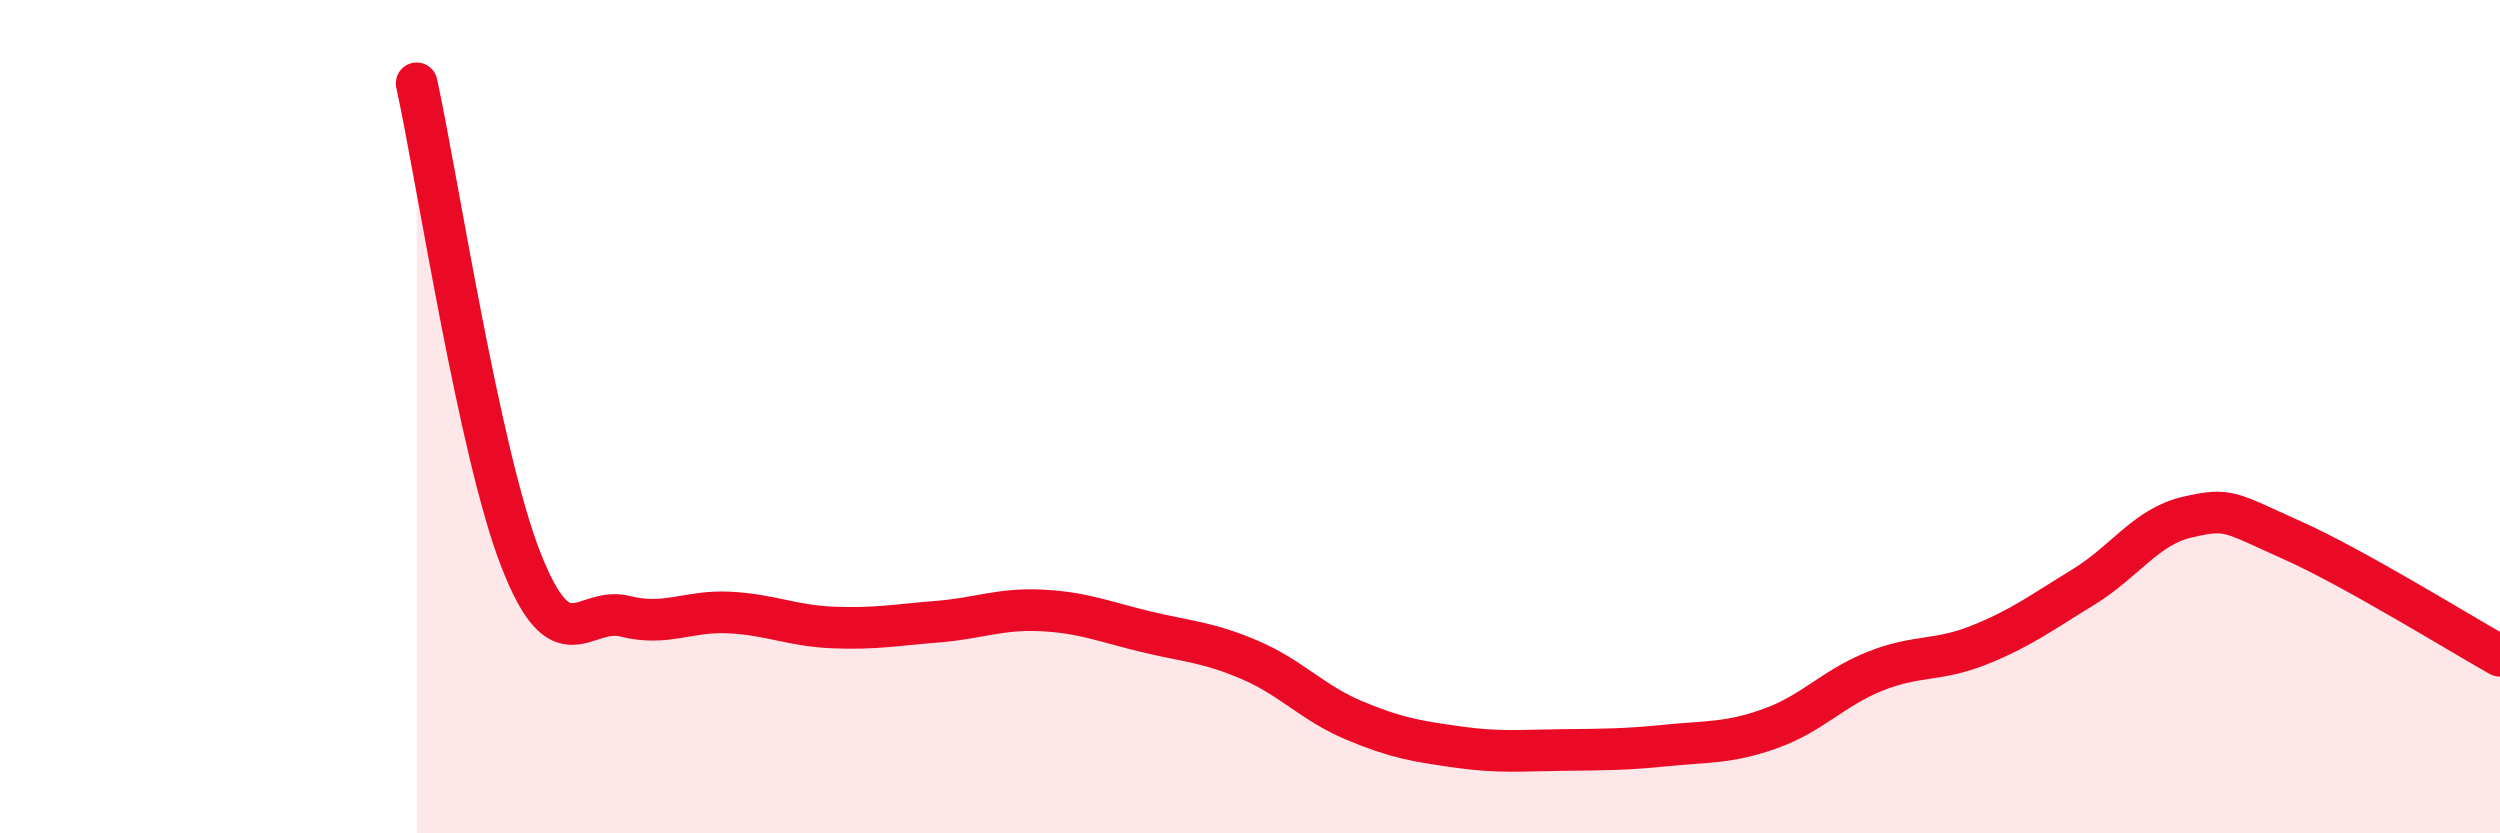
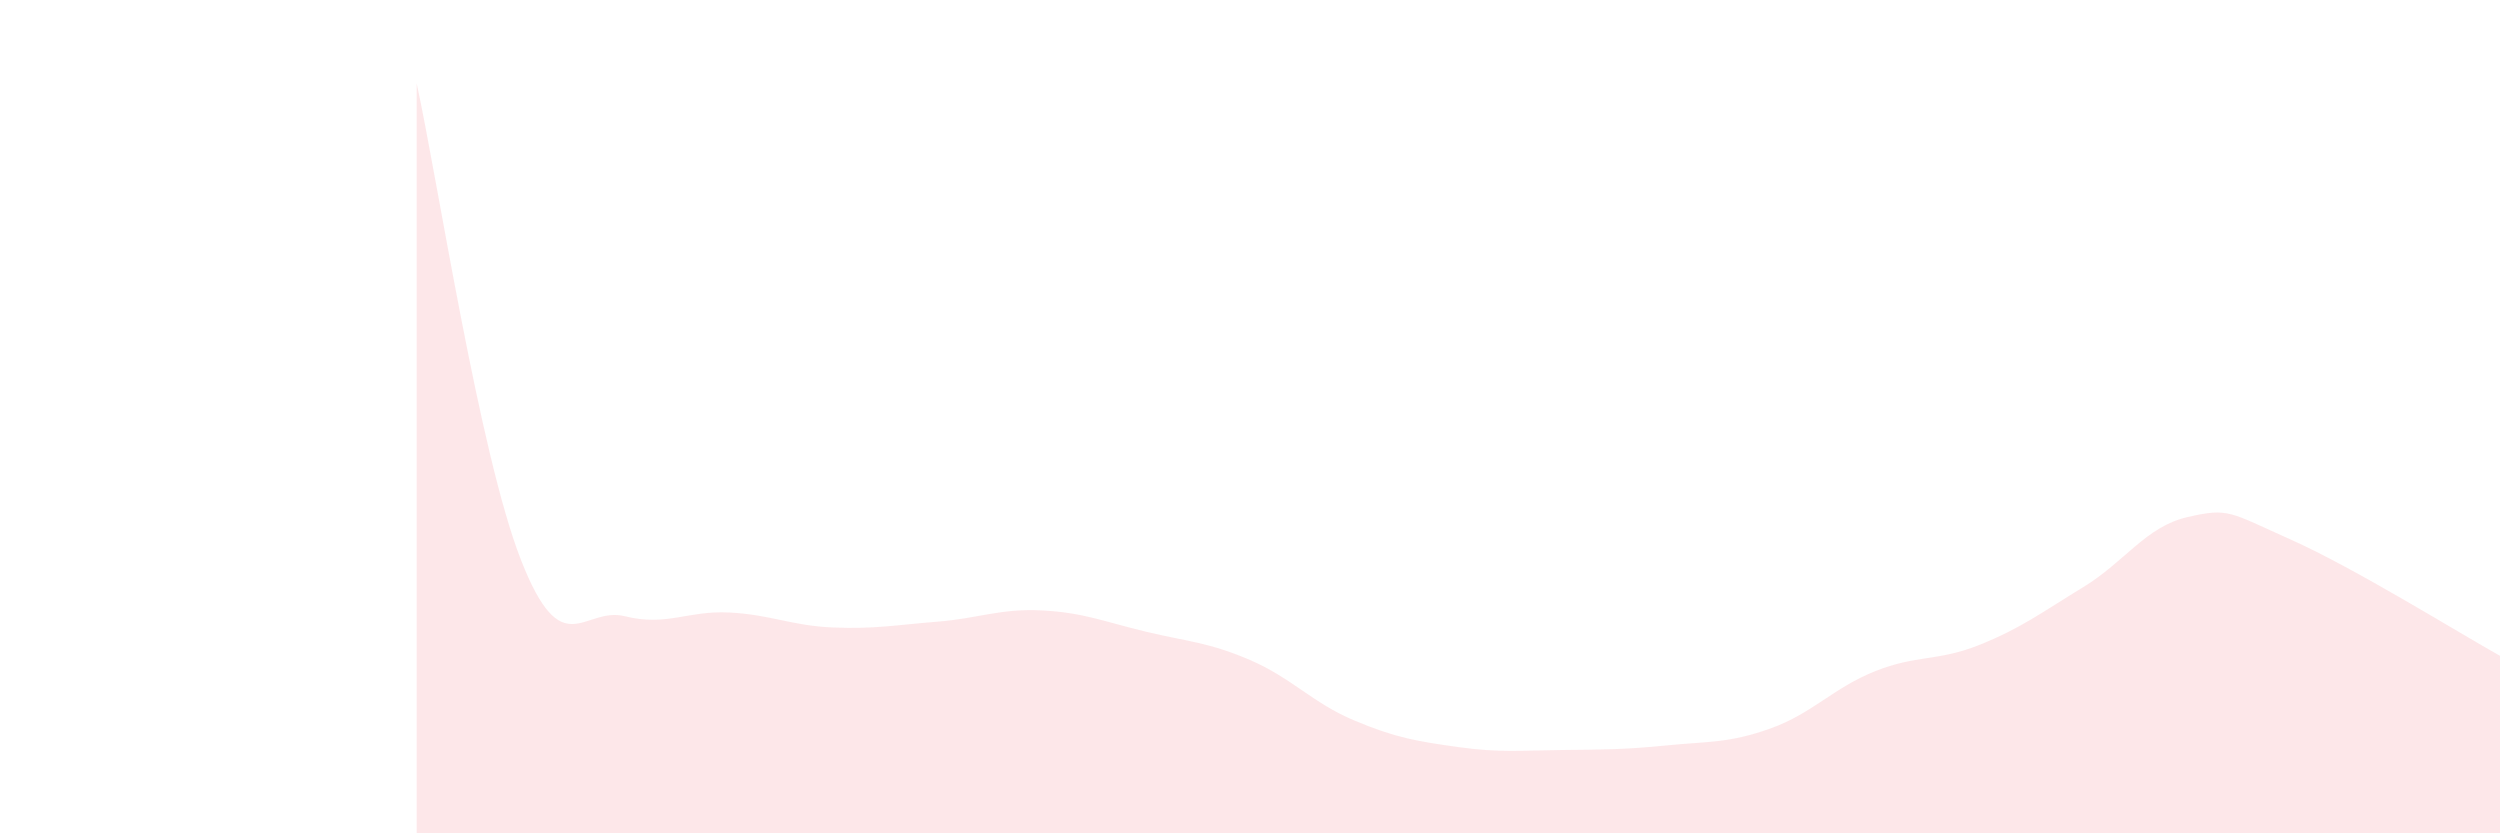
<svg xmlns="http://www.w3.org/2000/svg" width="60" height="20" viewBox="0 0 60 20">
  <path d="M 10,2 C 10.5,4.29 11.5,10.87 12.5,13.43 C 13.5,15.99 14,14.54 15,14.79 C 16,15.04 16.5,14.65 17.5,14.7 C 18.5,14.75 19,15.02 20,15.06 C 21,15.1 21.5,15 22.5,14.92 C 23.5,14.84 24,14.6 25,14.65 C 26,14.7 26.5,14.92 27.5,15.16 C 28.5,15.4 29,15.41 30,15.84 C 31,16.27 31.5,16.87 32.5,17.29 C 33.5,17.71 34,17.79 35,17.93 C 36,18.07 36.5,18.01 37.5,18 C 38.5,17.99 39,17.99 40,17.89 C 41,17.79 41.5,17.84 42.5,17.48 C 43.5,17.12 44,16.51 45,16.11 C 46,15.71 46.5,15.88 47.5,15.48 C 48.5,15.08 49,14.7 50,14.09 C 51,13.48 51.5,12.64 52.5,12.41 C 53.5,12.18 53.5,12.29 55,12.96 C 56.5,13.63 59,15.18 60,15.74L60 20L10 20Z" fill="#EB0A25" opacity="0.1" stroke-linecap="round" stroke-linejoin="round" />
-   <path d="M 10,2 C 10.5,4.29 11.5,10.87 12.5,13.43 C 13.5,15.99 14,14.54 15,14.79 C 16,15.04 16.5,14.65 17.5,14.7 C 18.5,14.75 19,15.02 20,15.06 C 21,15.1 21.5,15 22.5,14.92 C 23.5,14.84 24,14.6 25,14.65 C 26,14.7 26.5,14.92 27.5,15.16 C 28.5,15.4 29,15.41 30,15.84 C 31,16.27 31.5,16.87 32.5,17.29 C 33.5,17.71 34,17.79 35,17.93 C 36,18.07 36.5,18.01 37.5,18 C 38.5,17.99 39,17.99 40,17.89 C 41,17.79 41.5,17.84 42.5,17.48 C 43.5,17.12 44,16.51 45,16.11 C 46,15.71 46.5,15.88 47.5,15.48 C 48.5,15.08 49,14.7 50,14.09 C 51,13.48 51.5,12.64 52.5,12.41 C 53.5,12.18 53.5,12.29 55,12.96 C 56.5,13.63 59,15.18 60,15.74" stroke="#EB0A25" stroke-width="1" fill="none" stroke-linecap="round" stroke-linejoin="round" />
</svg>